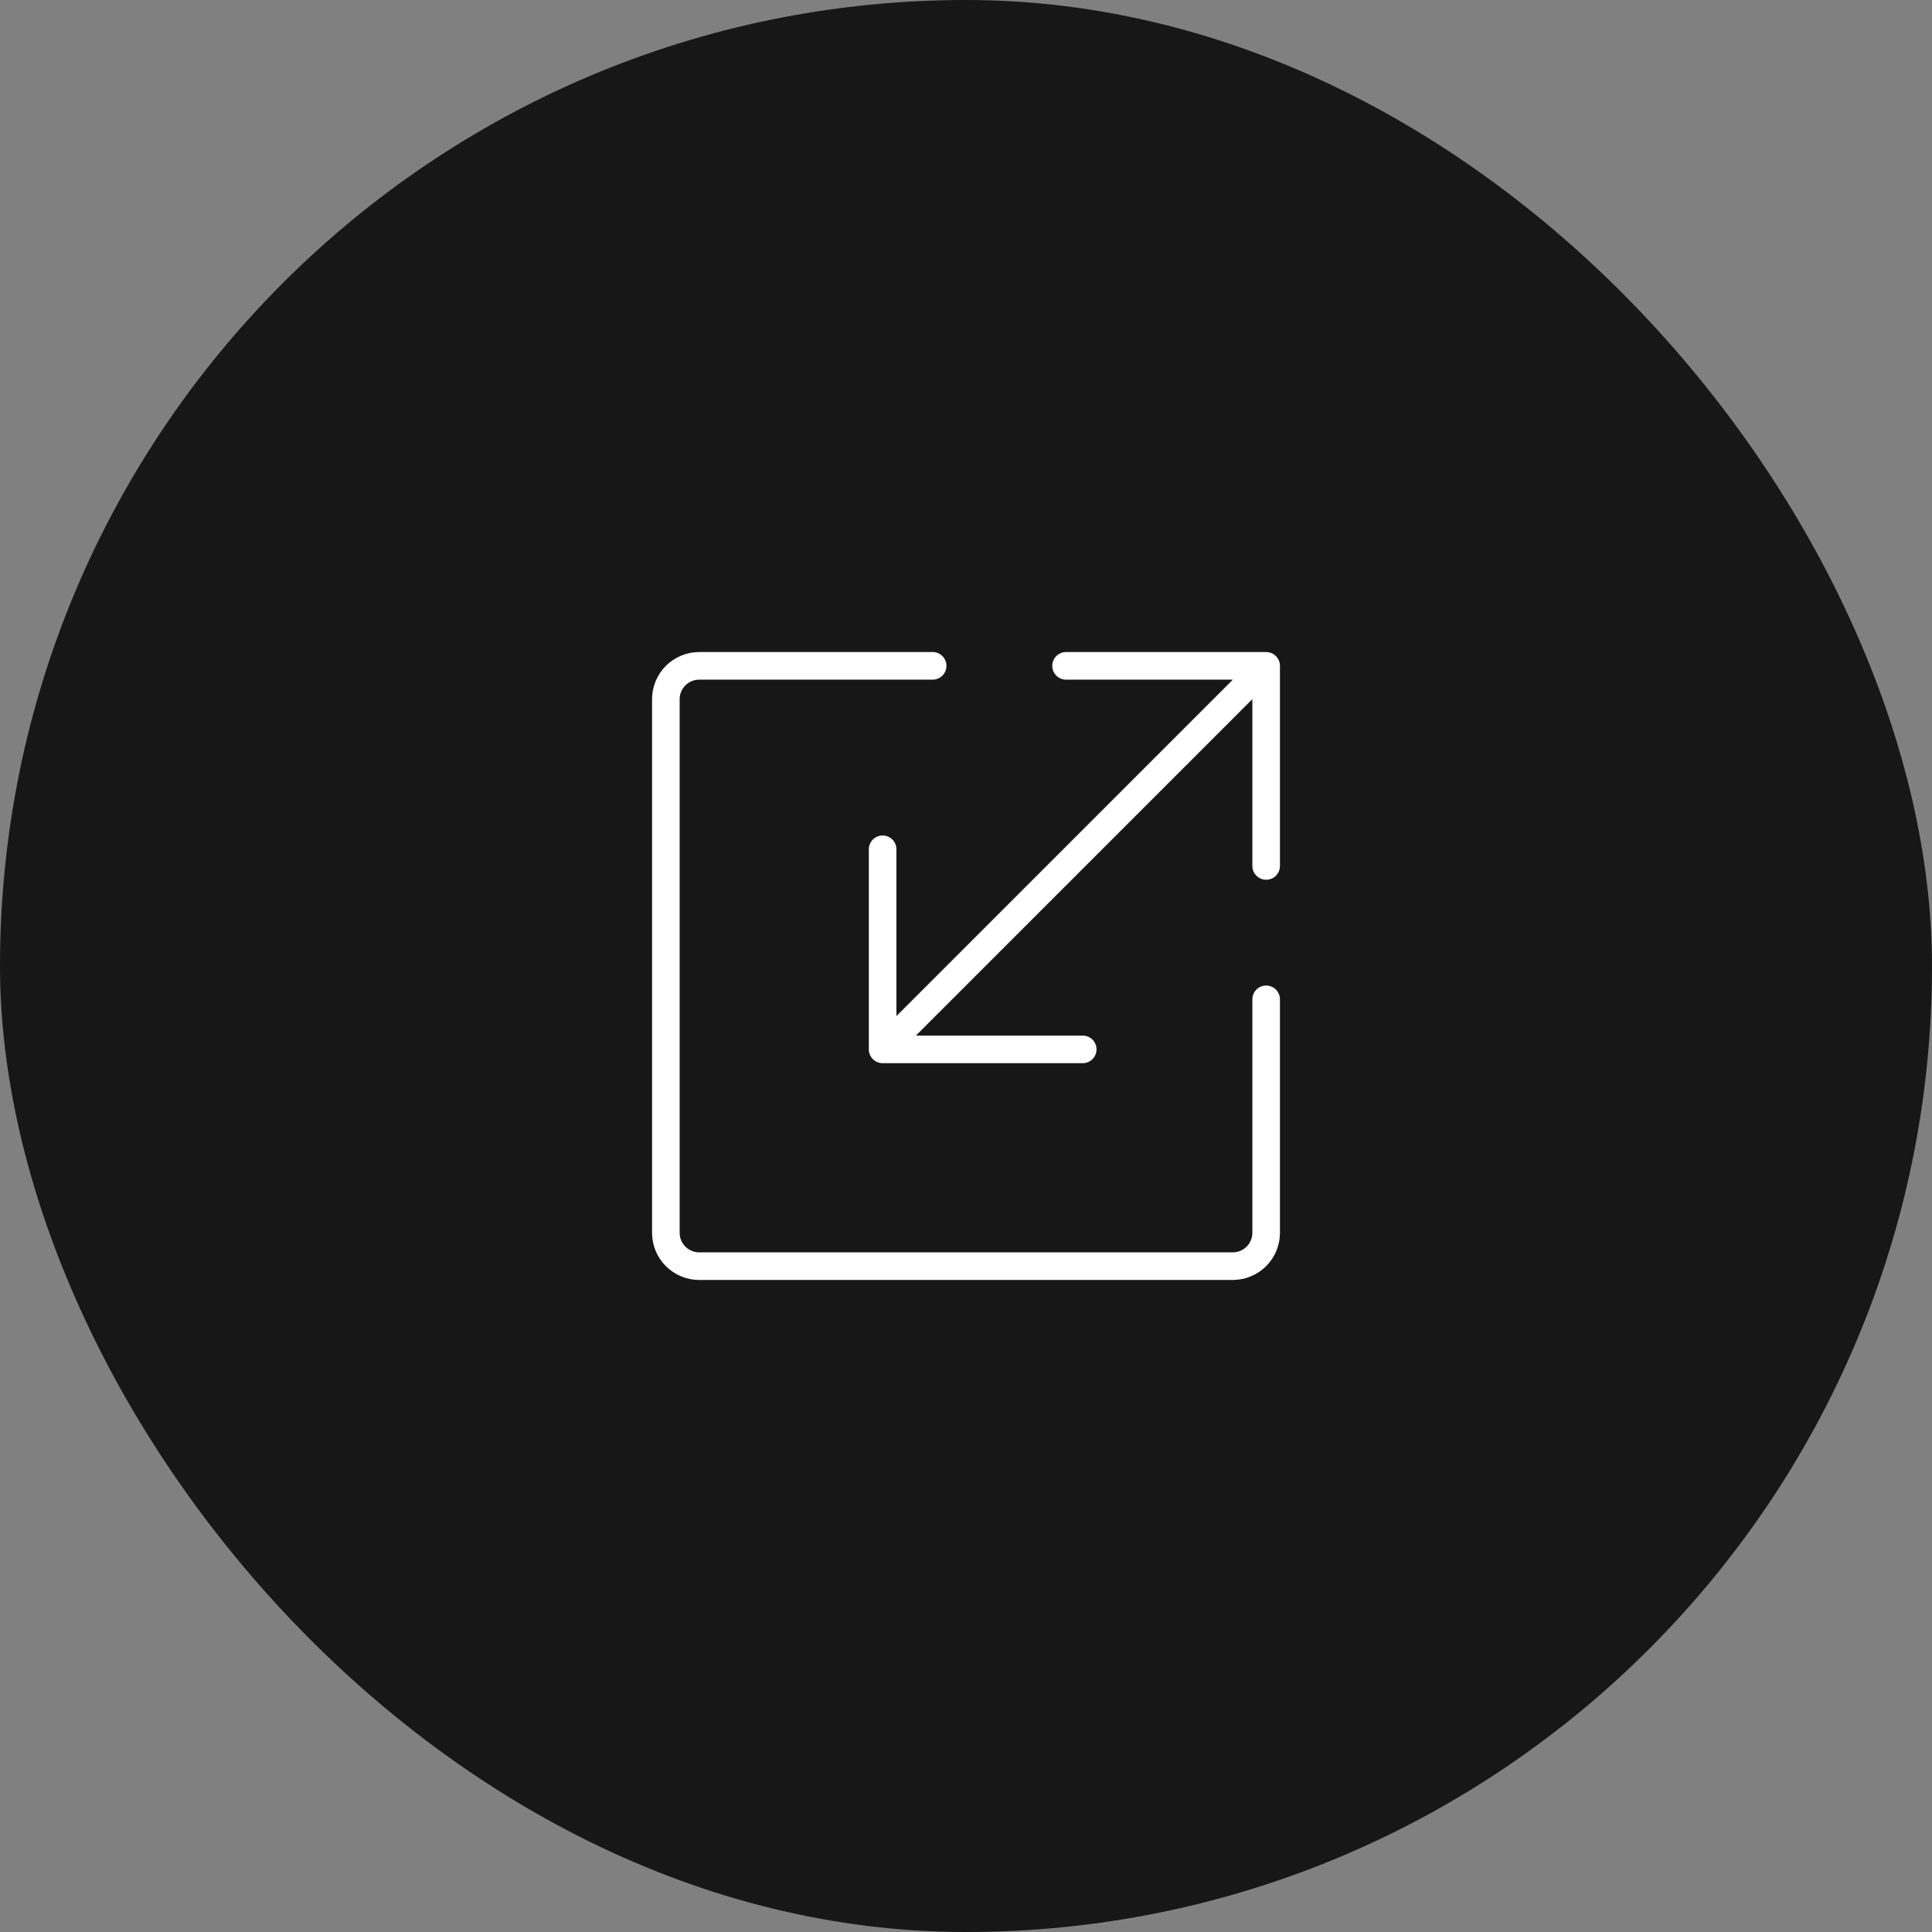
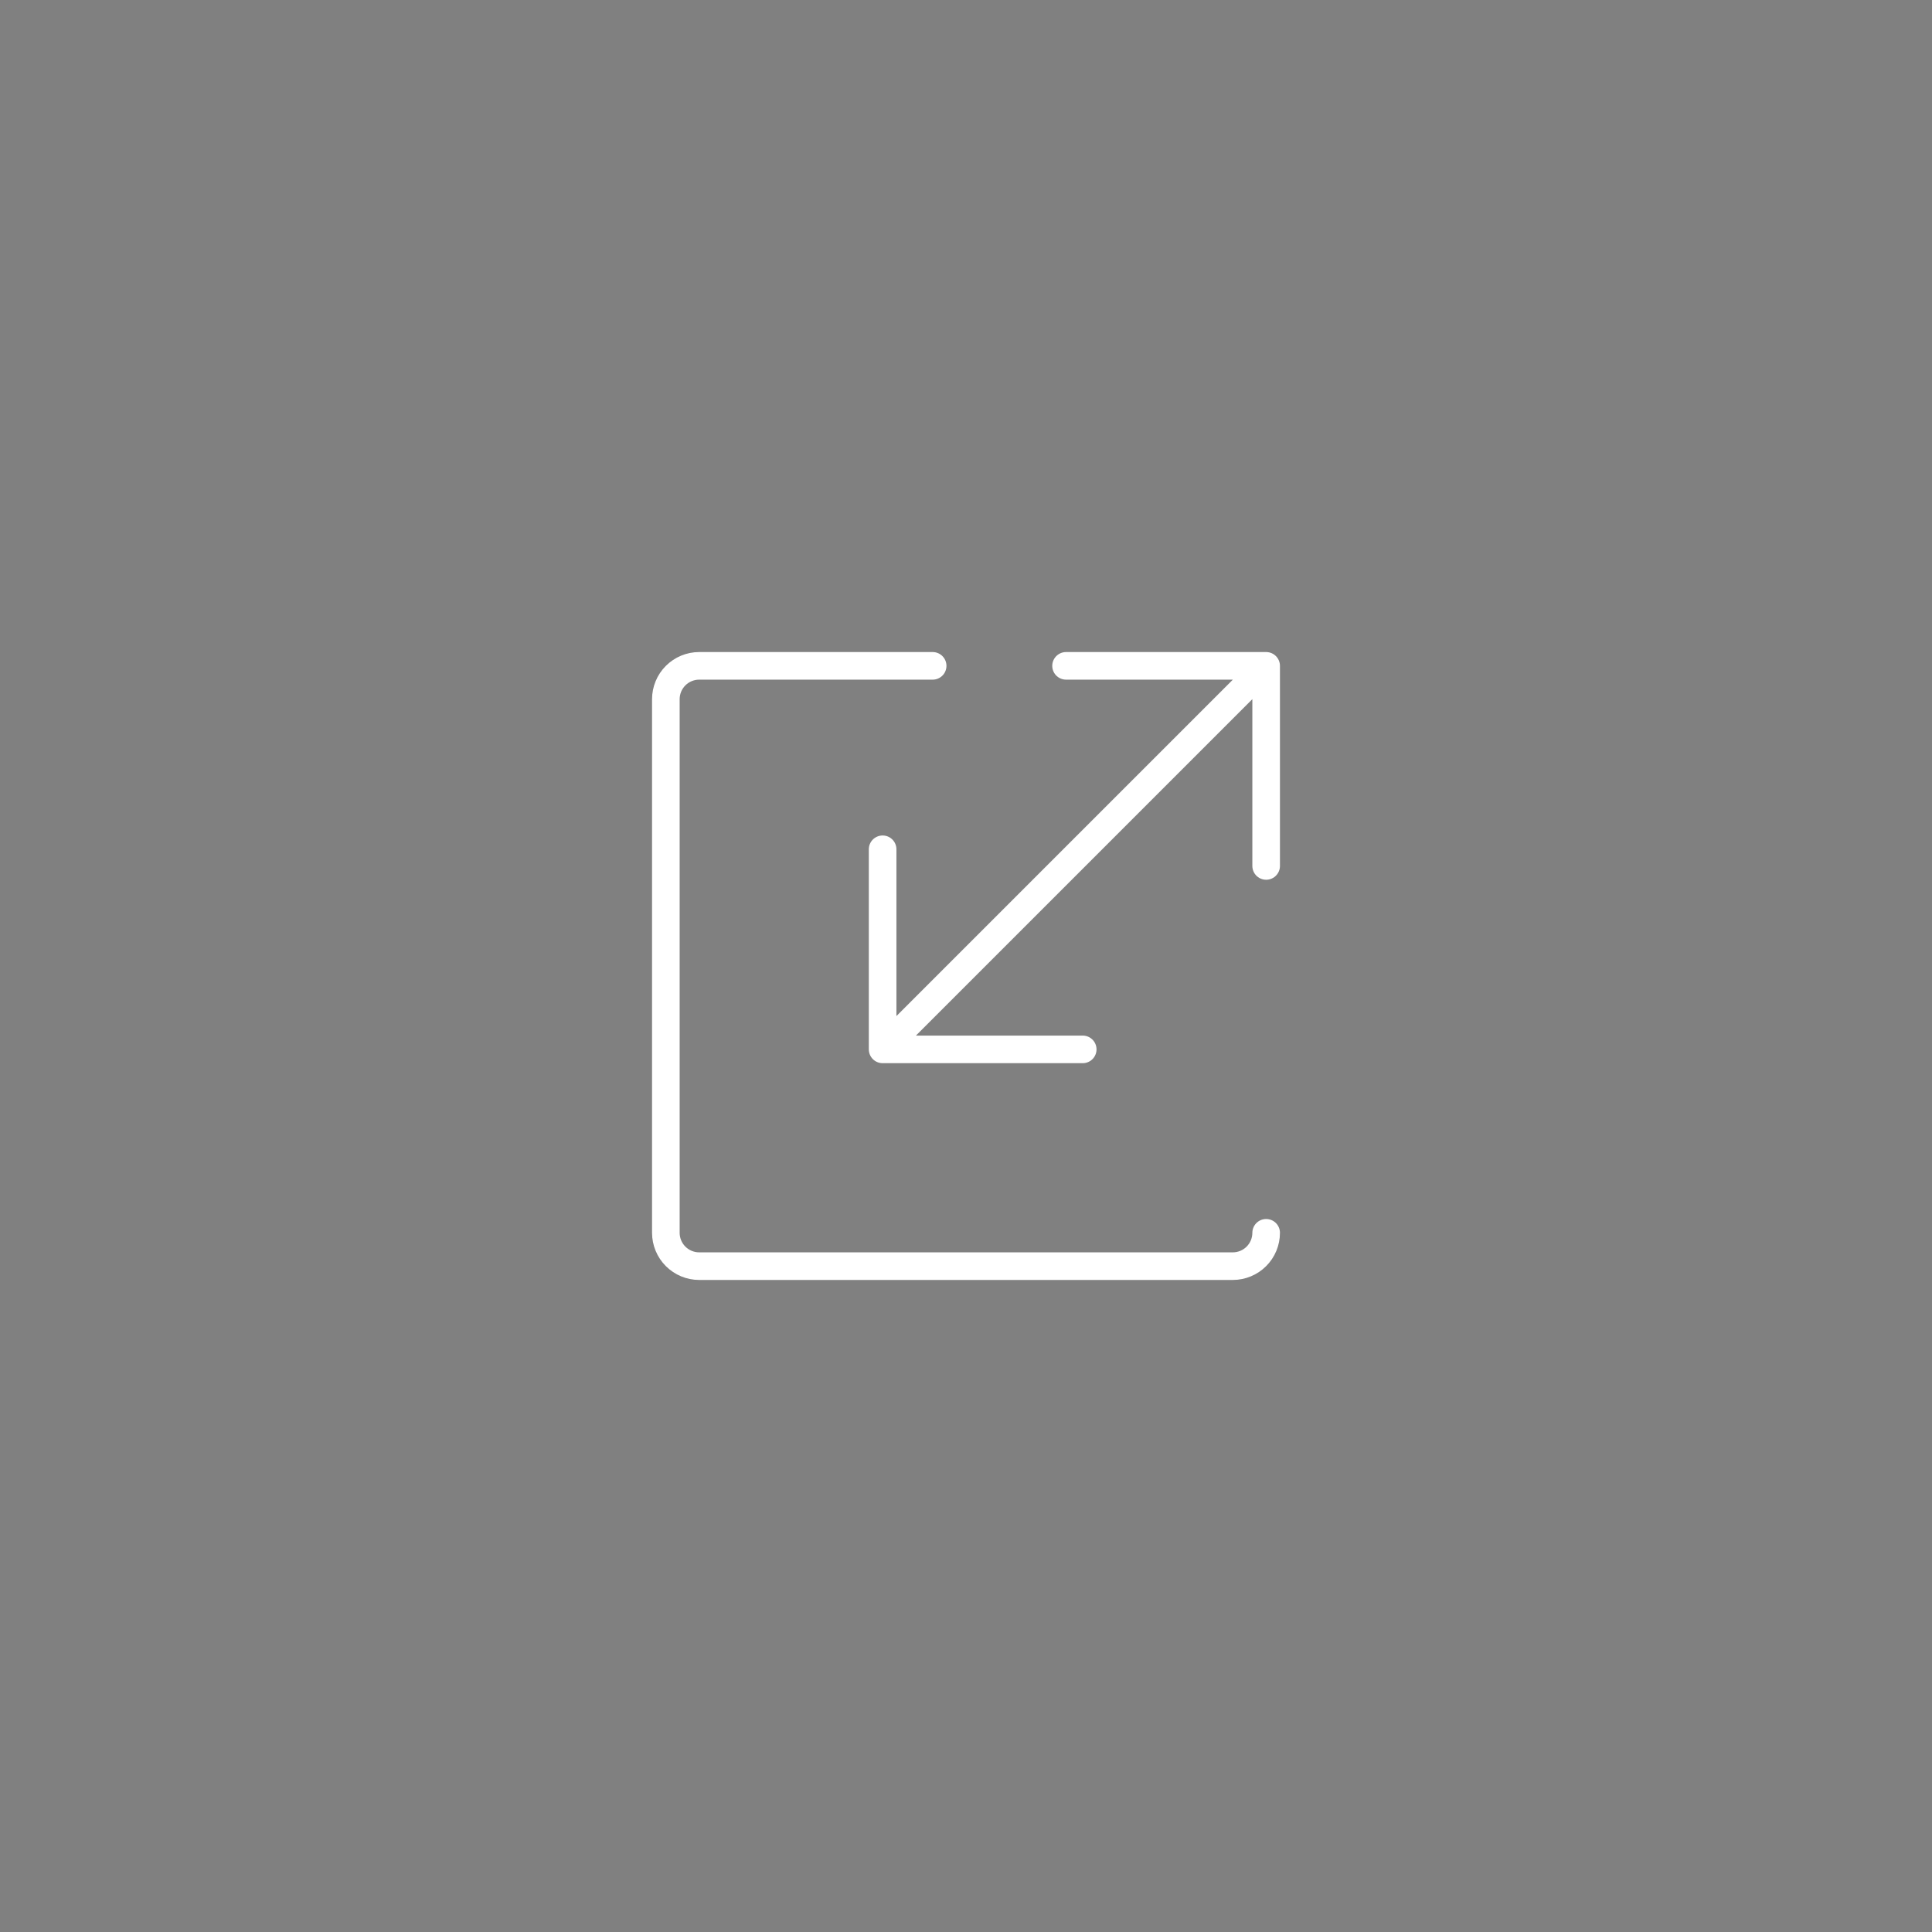
<svg xmlns="http://www.w3.org/2000/svg" width="70" height="70" viewBox="0 0 70 70" fill="none">
  <rect x="0" y="0" width="70" height="70" fill="#808080" stroke="none" />
-   <rect width="70" height="70" rx="35" fill="#171717" />
  <path d="M38.625 24.125H45.875M45.875 24.125V31.375M45.875 24.125L31.979 38.021M39.229 38.021H31.979M31.979 38.021V30.771" stroke="white" stroke-linecap="round" stroke-linejoin="round" />
-   <path d="M33.792 24.125H25.333C25.013 24.125 24.706 24.252 24.479 24.479C24.252 24.706 24.125 25.013 24.125 25.333V44.667C24.125 44.987 24.252 45.294 24.479 45.521C24.706 45.748 25.013 45.875 25.333 45.875H44.667C44.987 45.875 45.294 45.748 45.521 45.521C45.748 45.294 45.875 44.987 45.875 44.667V36.208" stroke="white" stroke-linecap="round" stroke-linejoin="round" />
+   <path d="M33.792 24.125H25.333C25.013 24.125 24.706 24.252 24.479 24.479C24.252 24.706 24.125 25.013 24.125 25.333V44.667C24.125 44.987 24.252 45.294 24.479 45.521C24.706 45.748 25.013 45.875 25.333 45.875H44.667C44.987 45.875 45.294 45.748 45.521 45.521C45.748 45.294 45.875 44.987 45.875 44.667" stroke="white" stroke-linecap="round" stroke-linejoin="round" />
</svg>